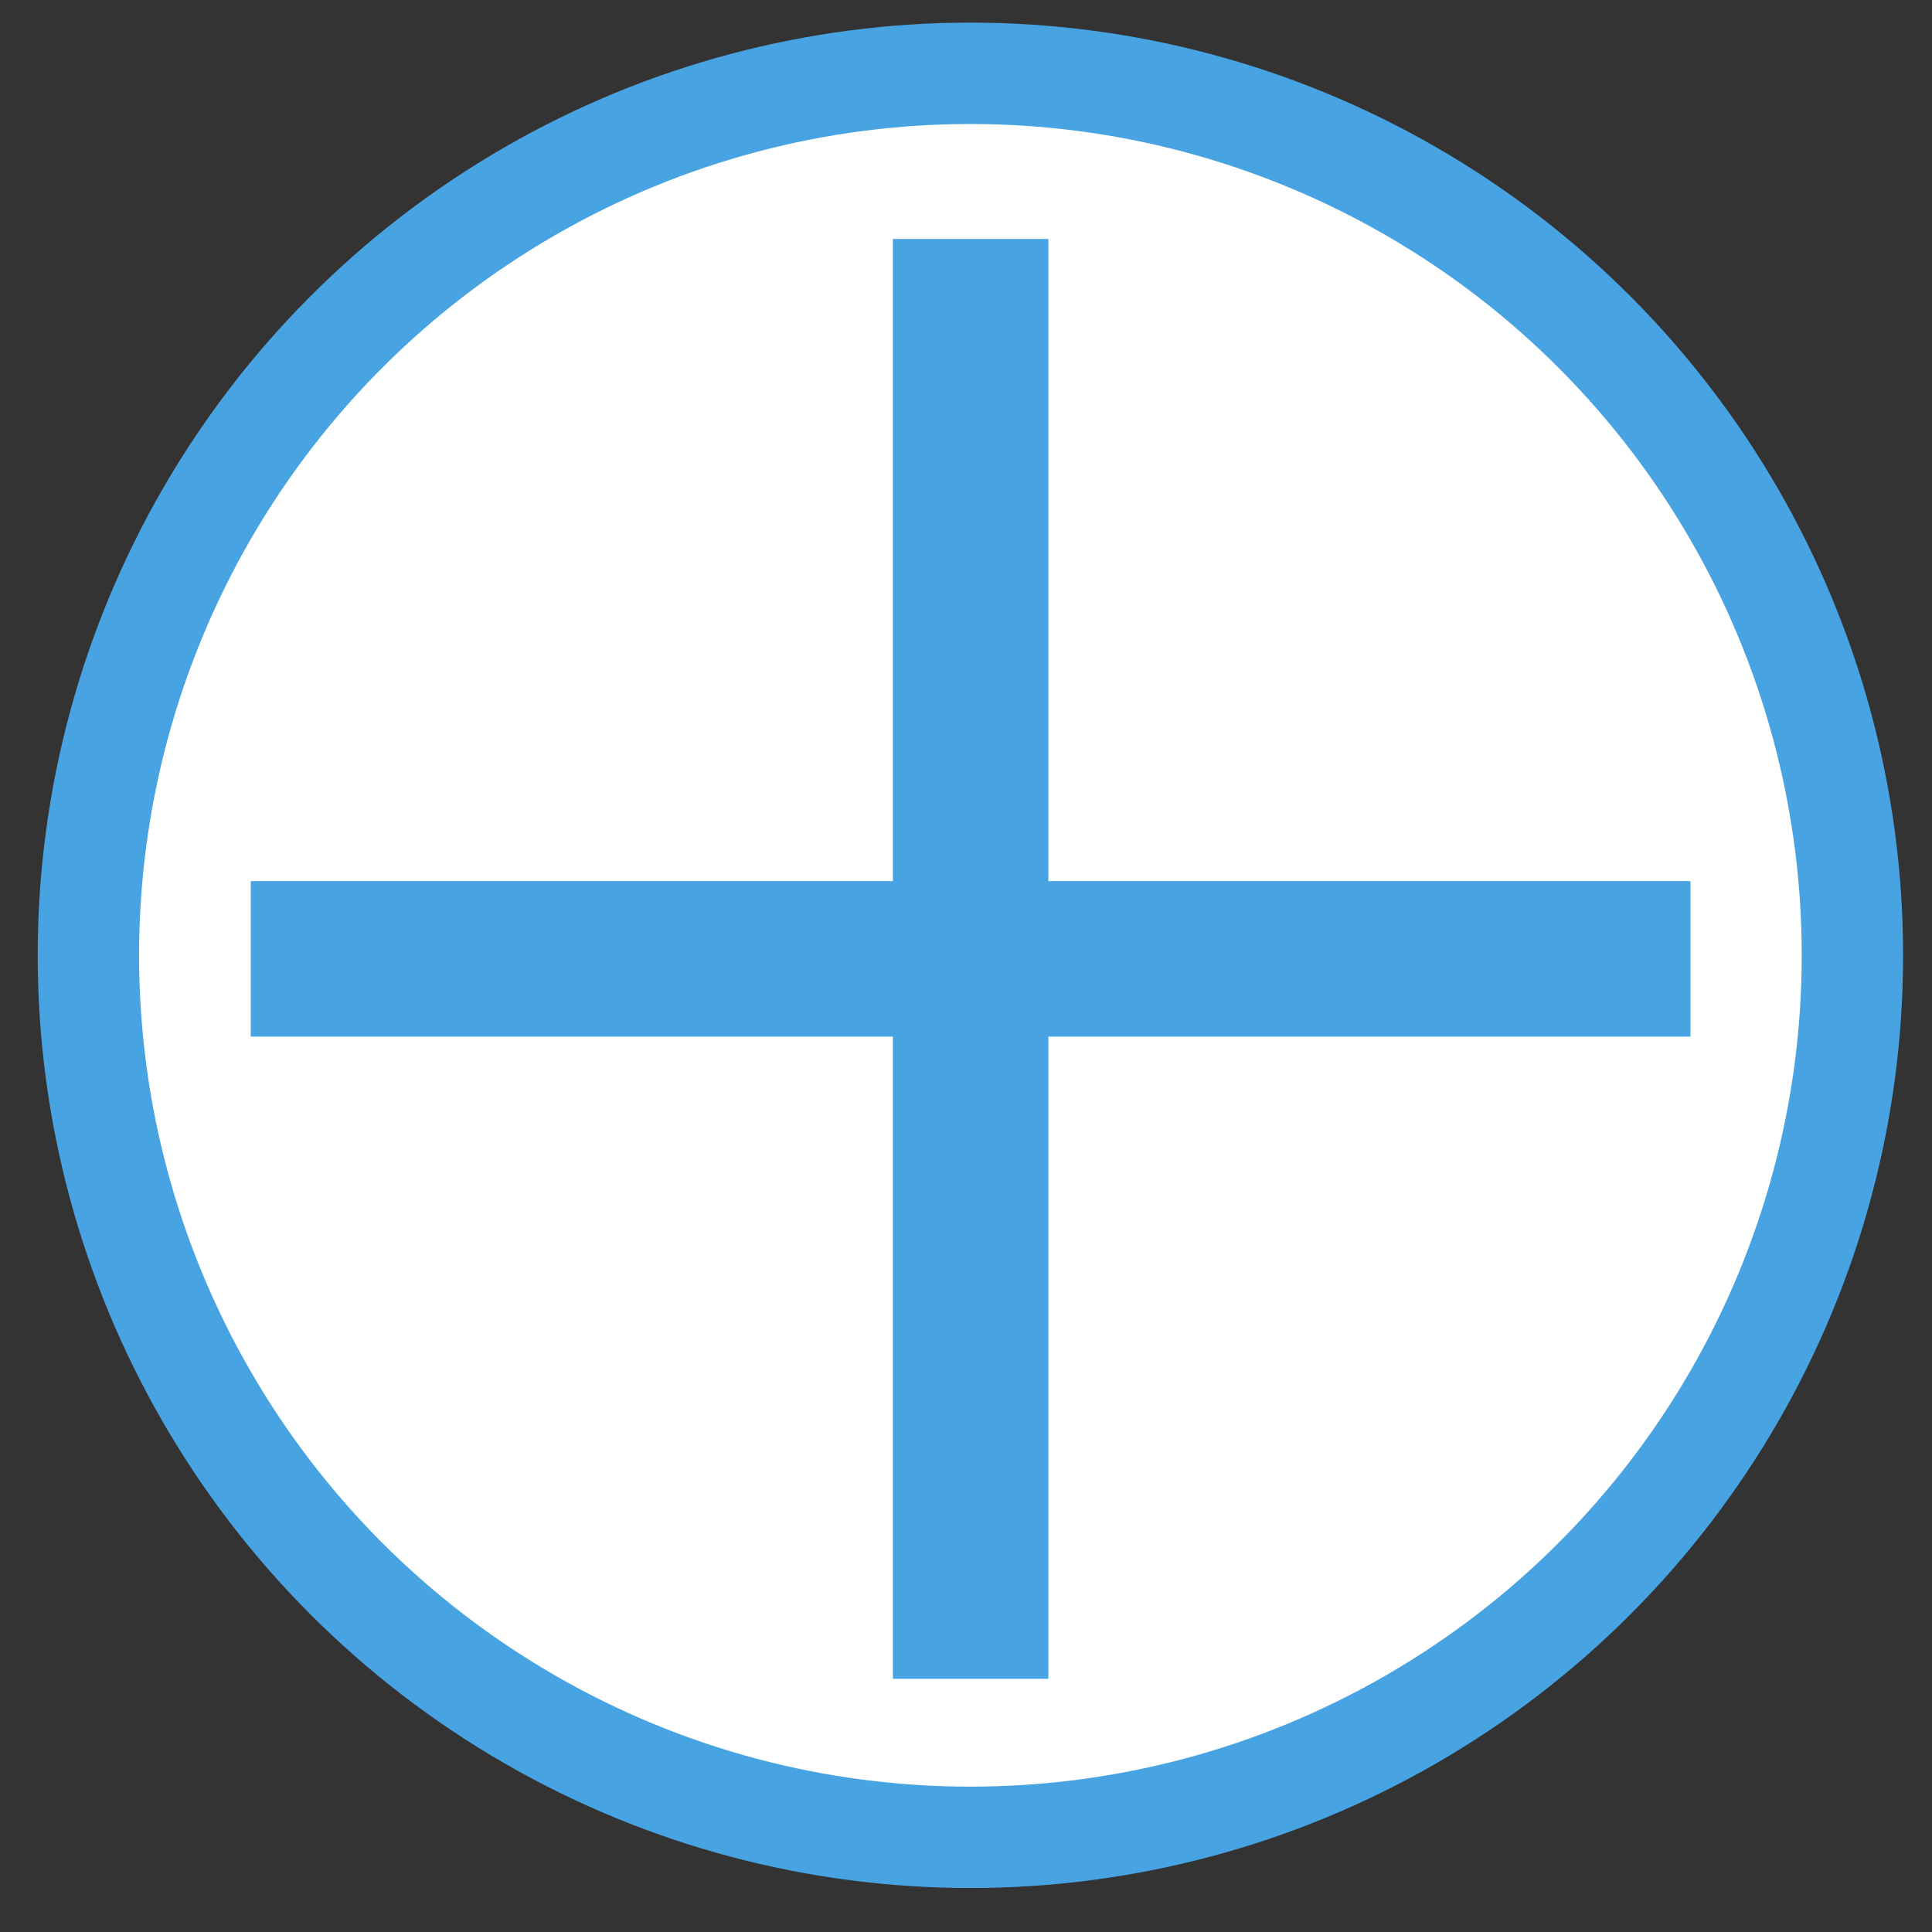
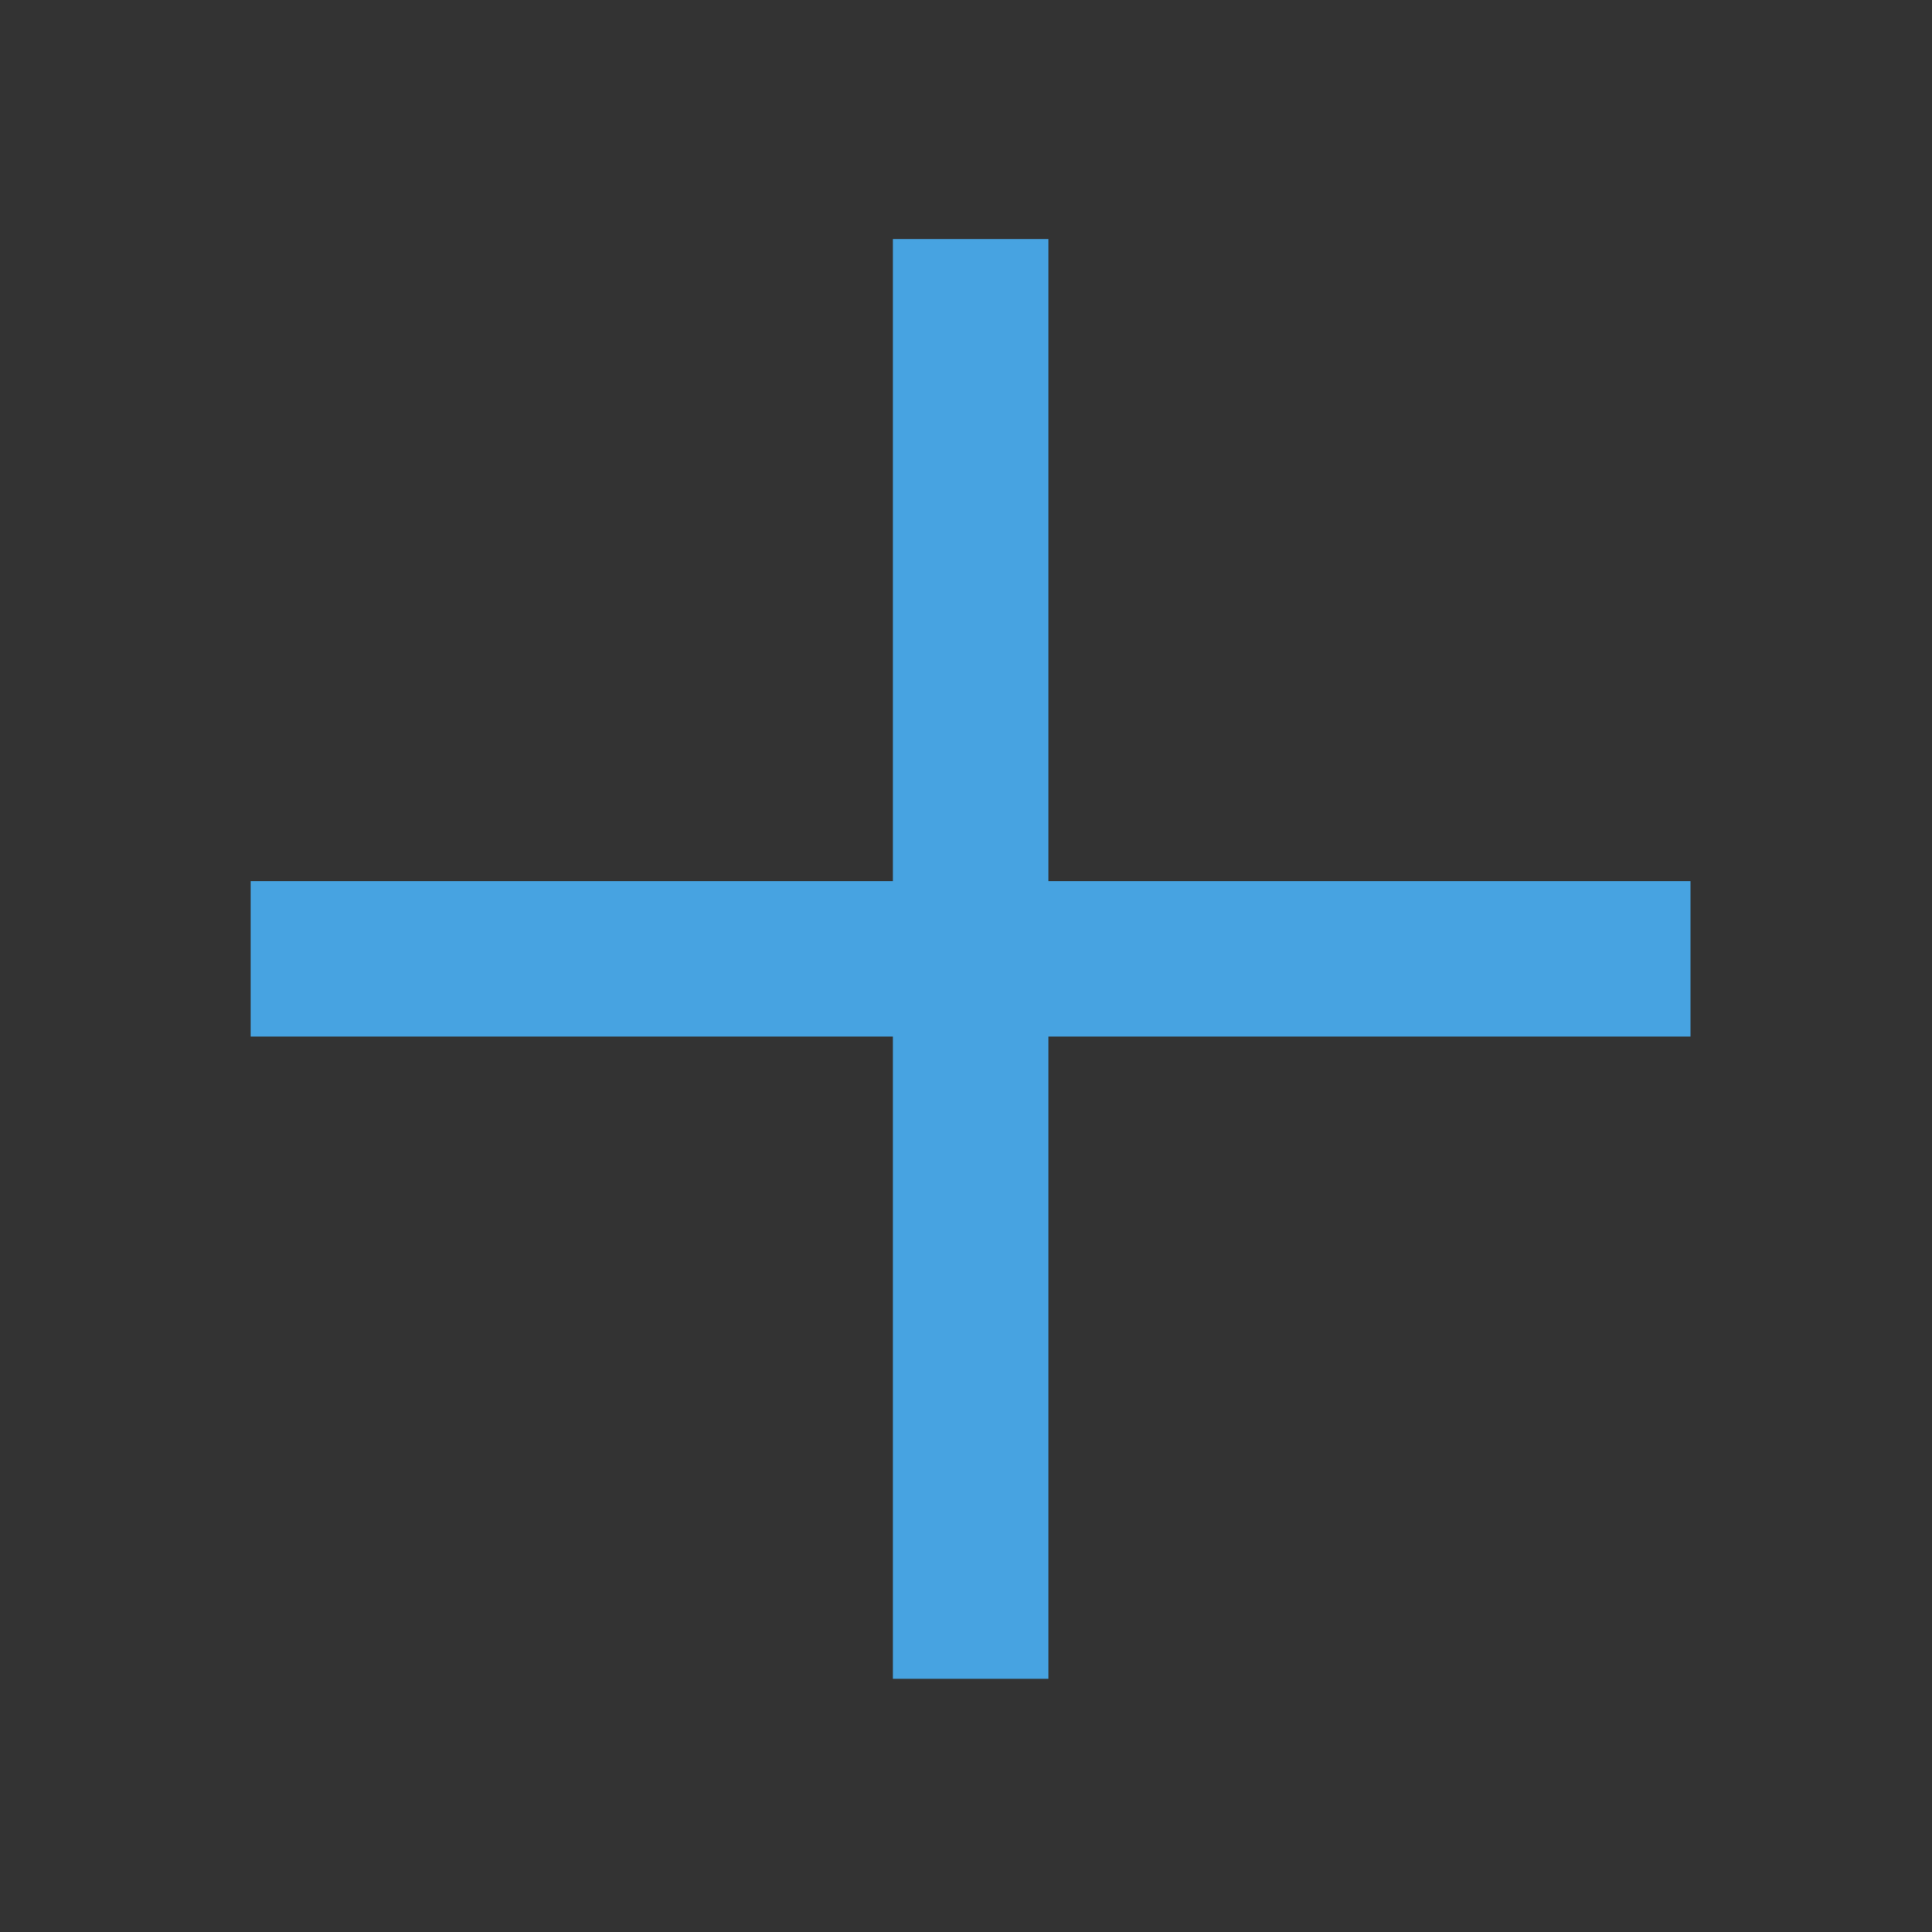
<svg xmlns="http://www.w3.org/2000/svg" width="36" height="36" viewBox="0 0 36 36" fill="none">
  <rect x="0" y="0" width="36" height="36" fill="#333333" stroke="none" />
-   <circle cx="18.082" cy="17.801" r="16.435" fill="white" stroke="#47A3E1" stroke-width="1.889" />
  <path d="M31.5 17.867H4.672M18.086 4.453V31.282" stroke="#47A3E1" stroke-width="2.897" />
</svg>